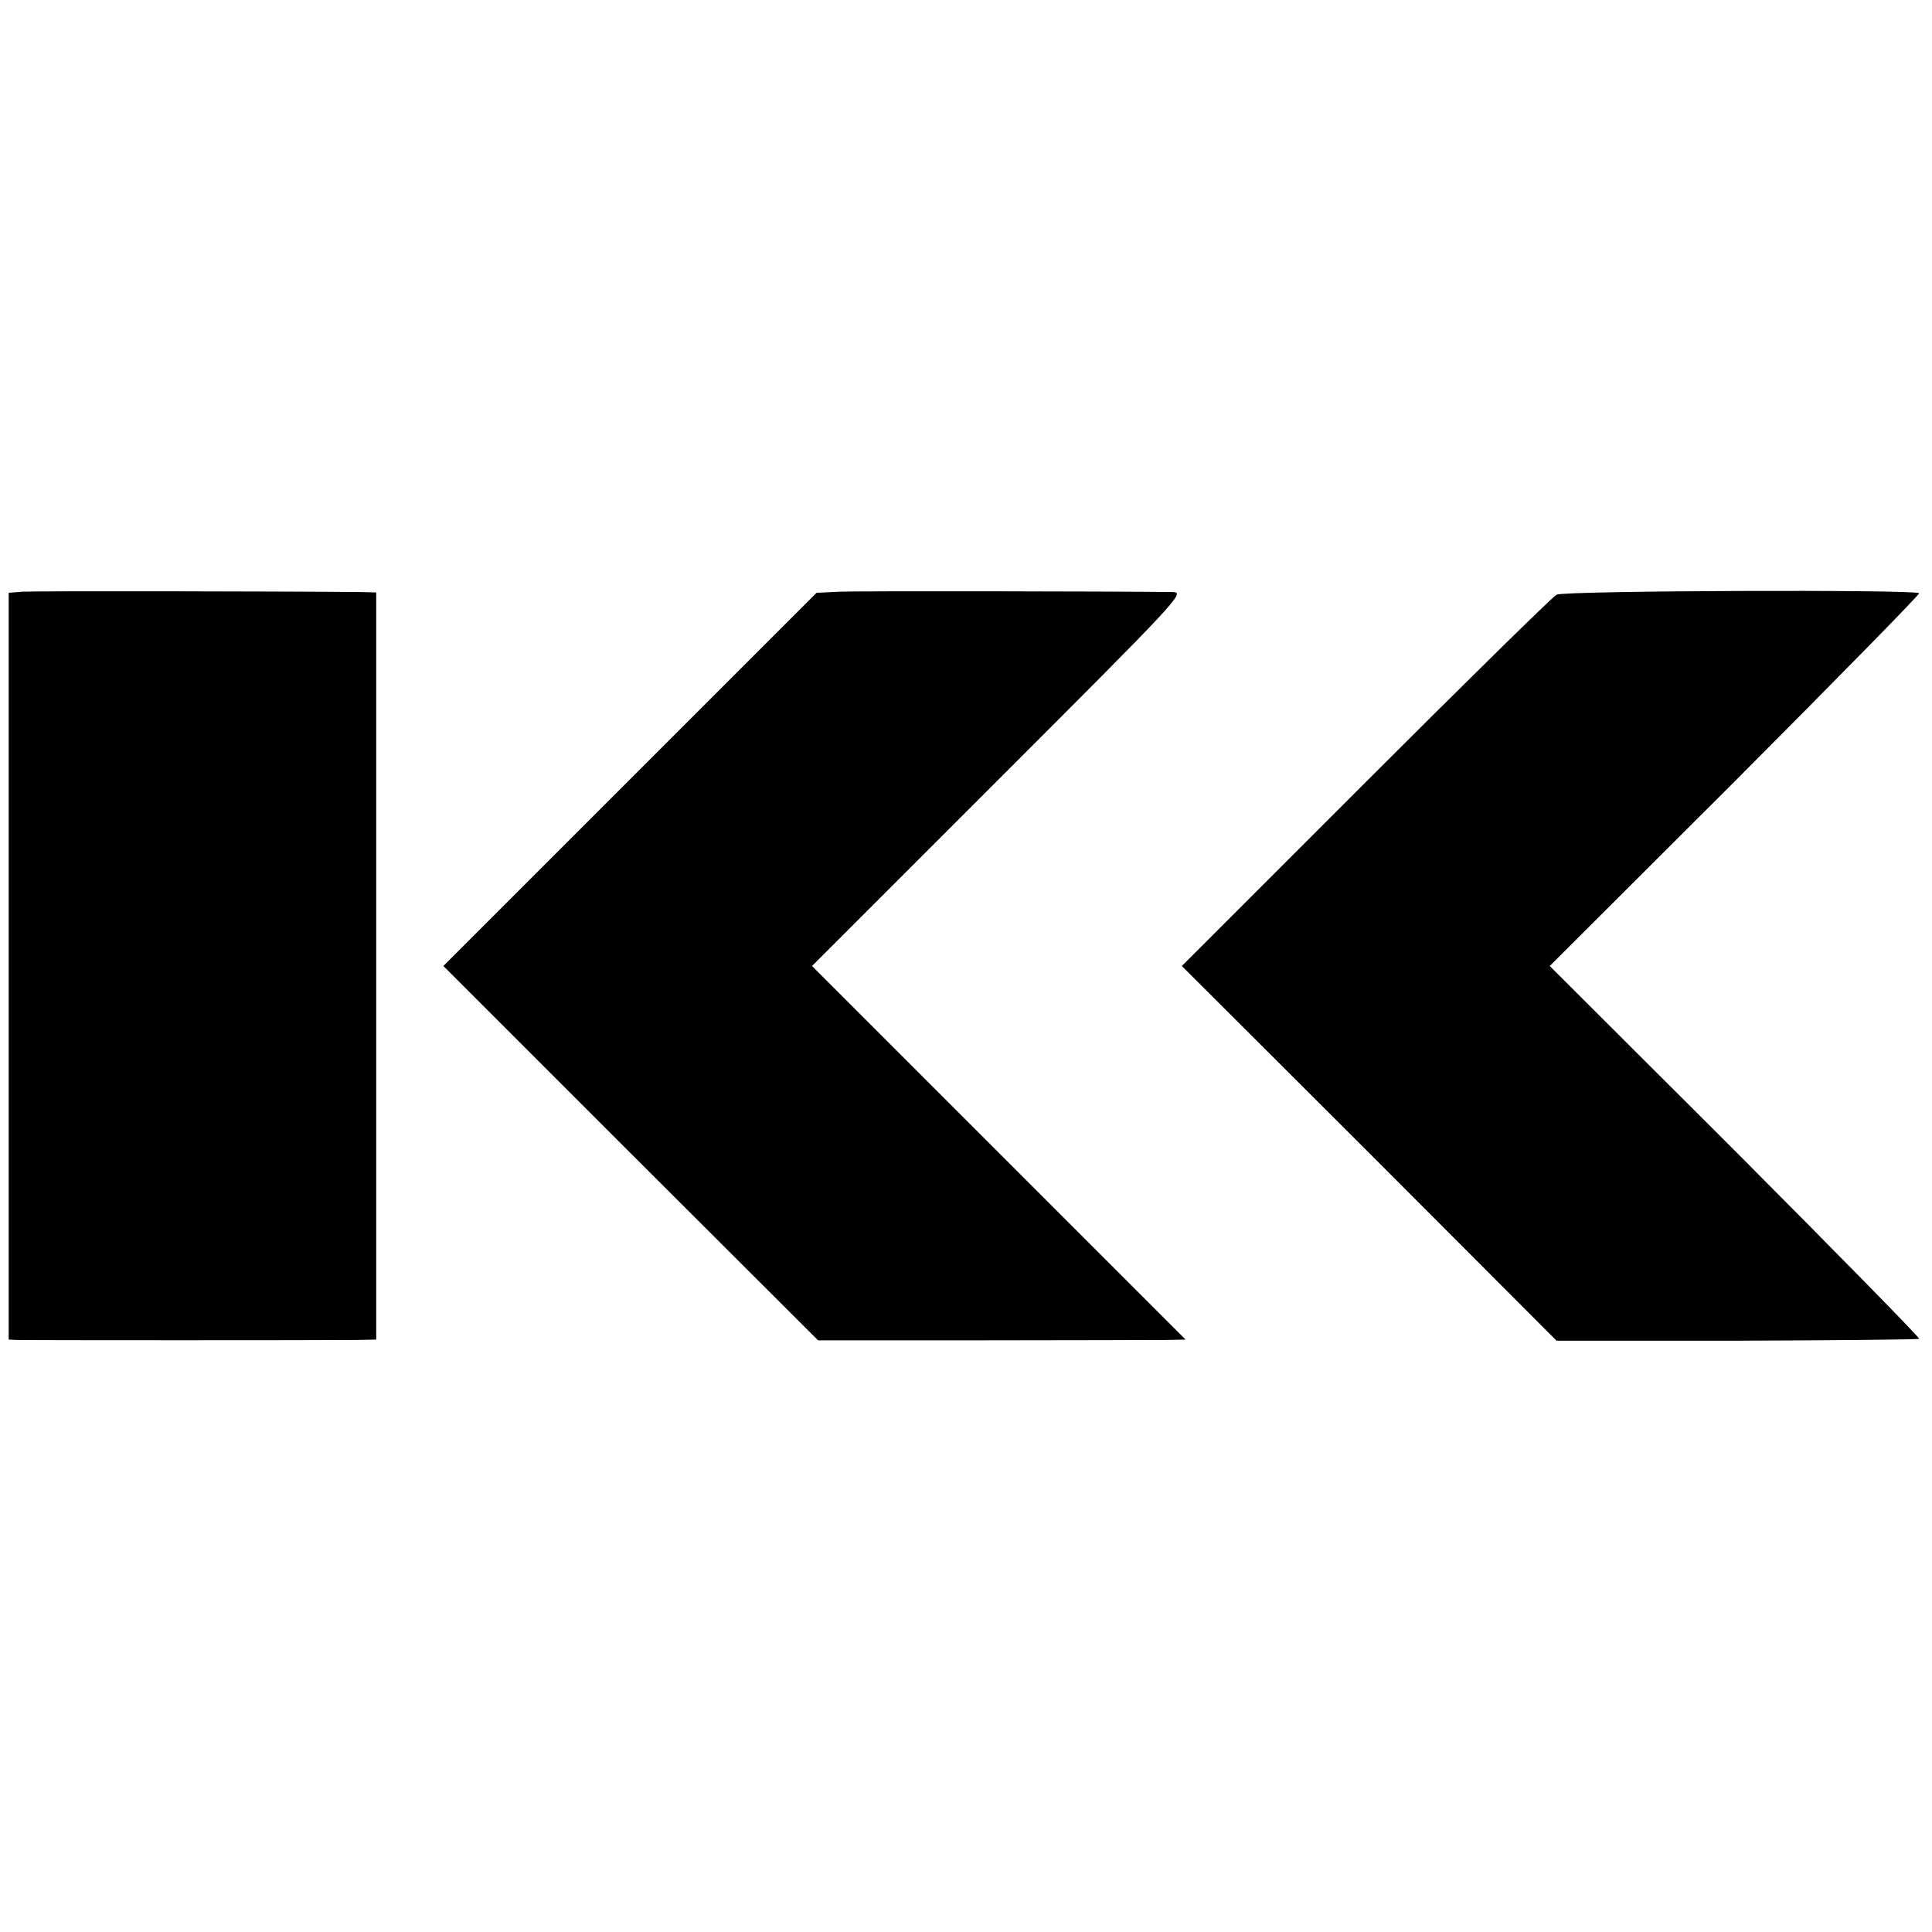
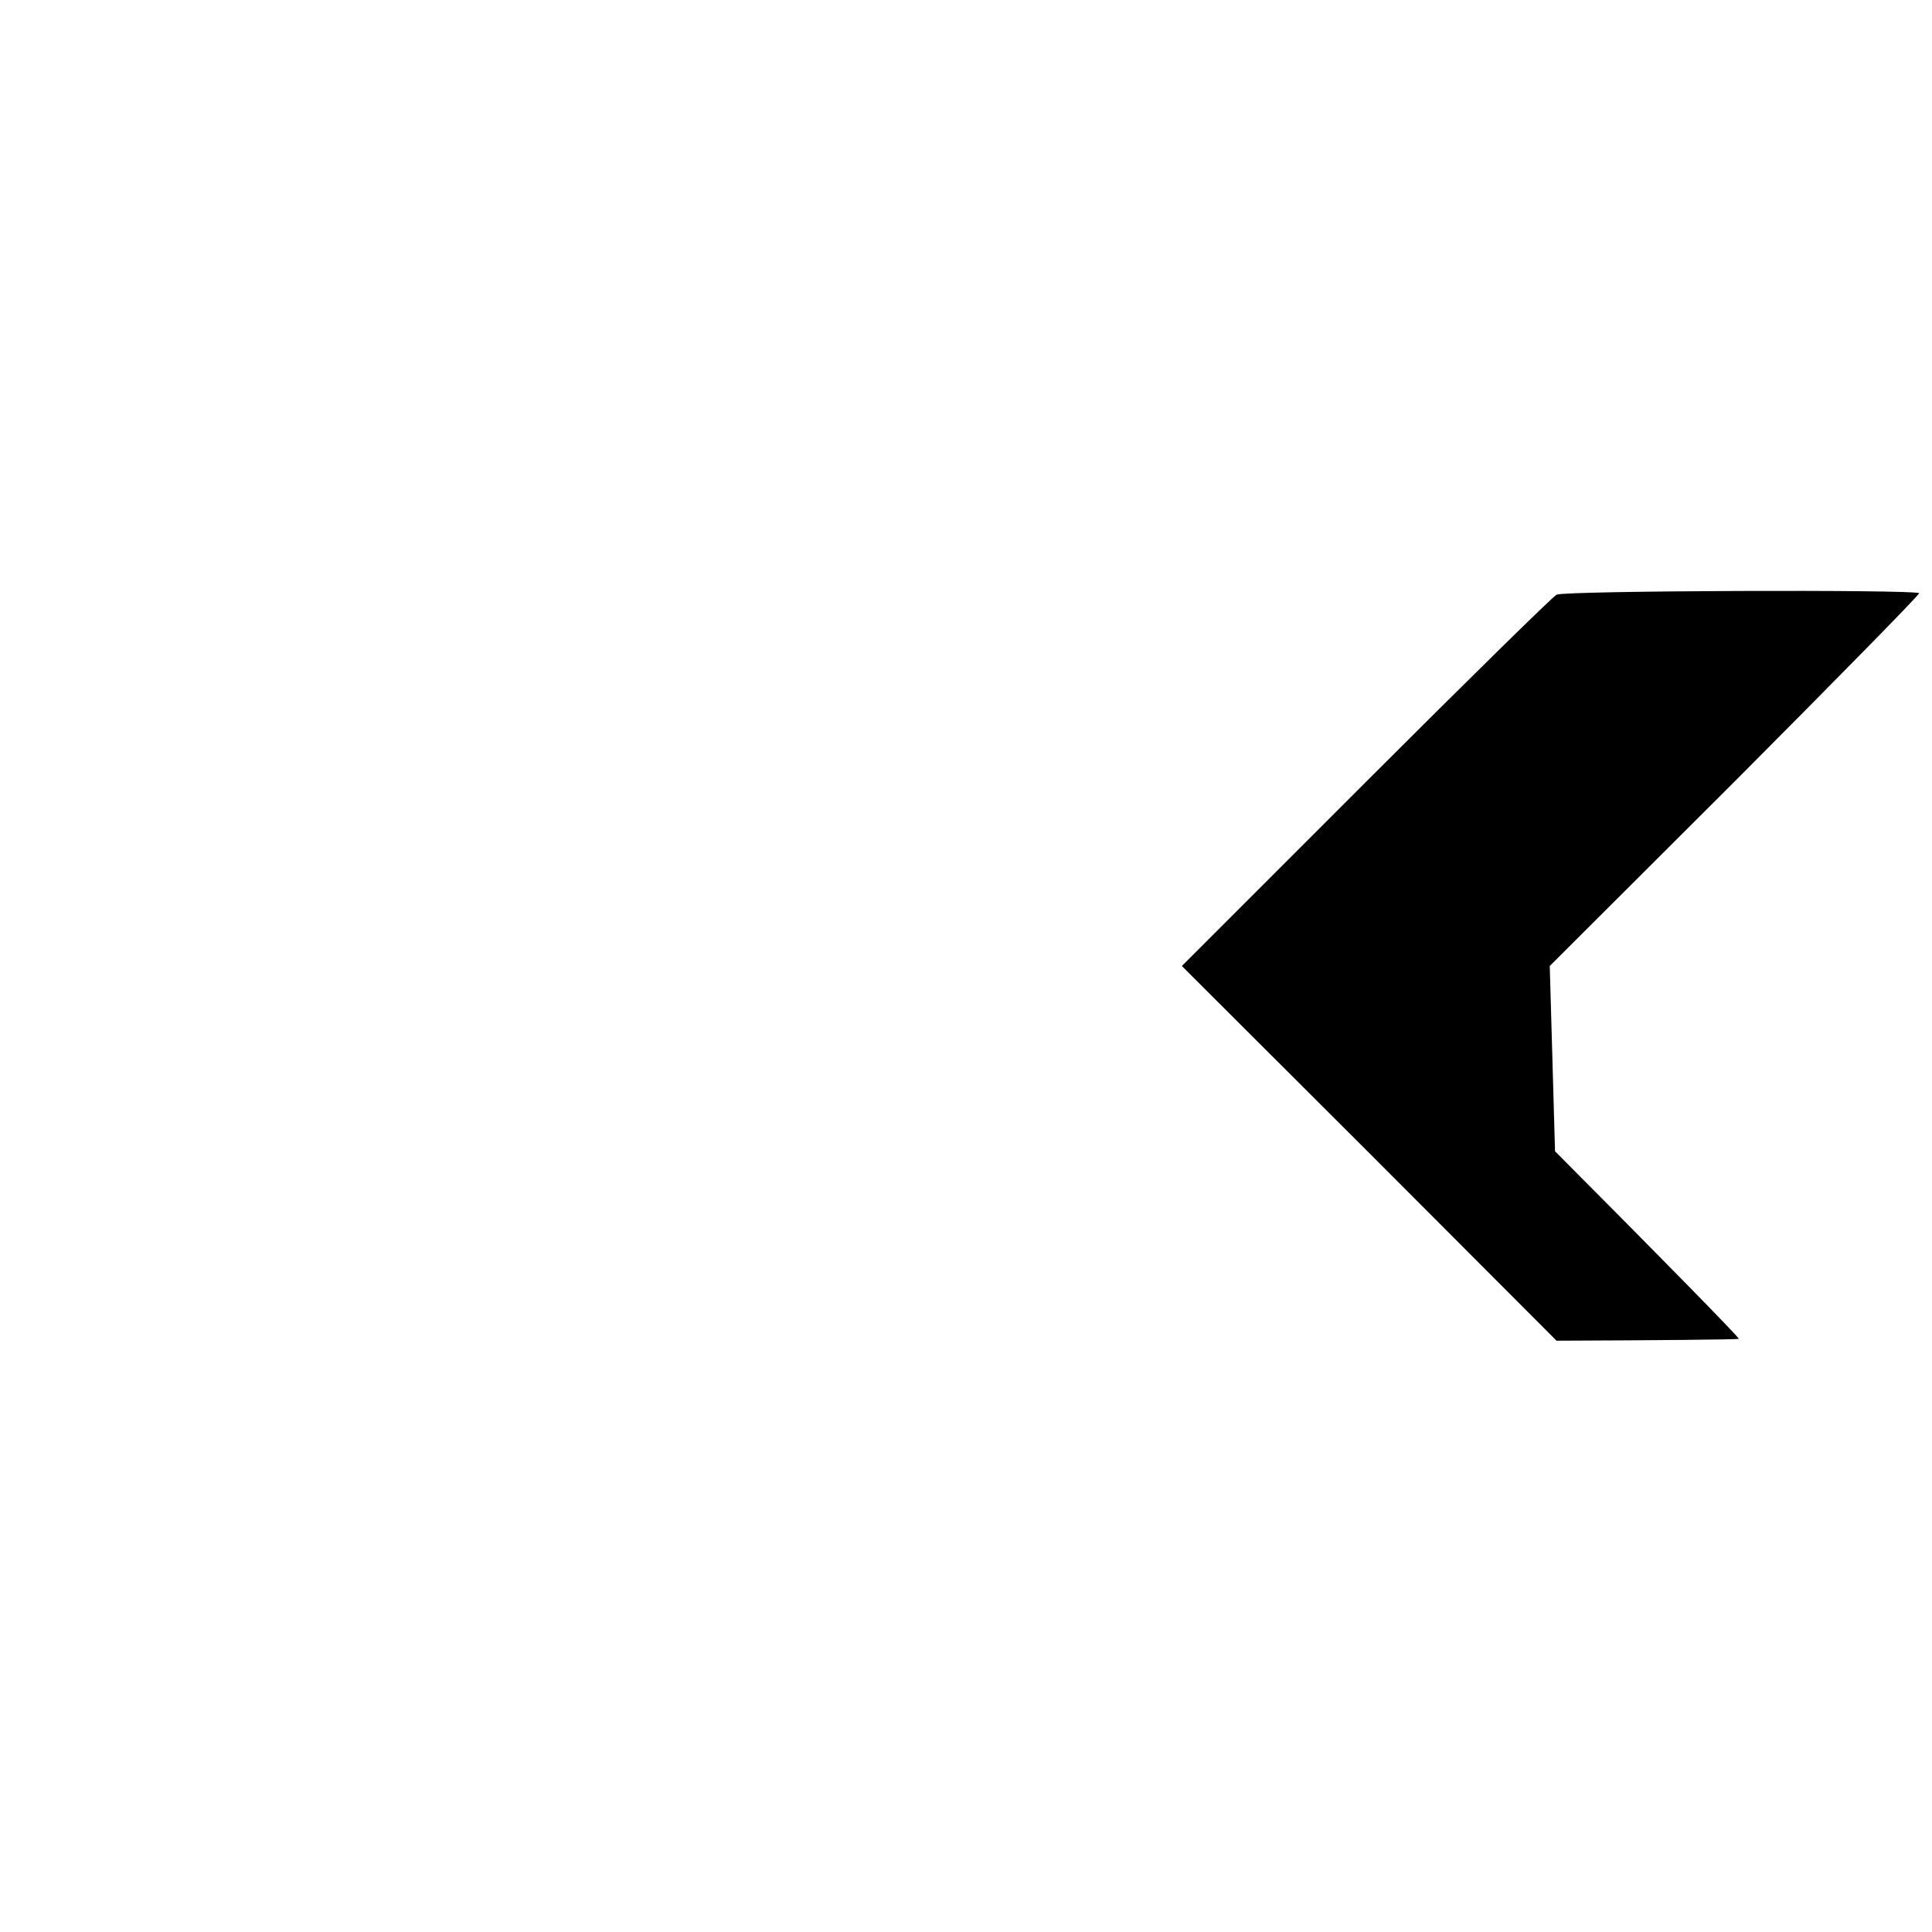
<svg xmlns="http://www.w3.org/2000/svg" version="1" width="682.667" height="682.667" viewBox="0 0 512 512">
-   <path d="M5.9 156.8l-3.6.3V355l2.1.1c2.5.1 82.8.1 90.2 0l5.1-.1V157l-4.1-.1c-18.2-.2-86.8-.3-89.7-.1zM222.5 156.8l-6.1.3-49.4 49.4-49.5 49.5 49.6 49.6 49.7 49.6h43.8c24.2 0 46.1-.1 48.8-.1l4.8-.1-49.5-49.5-49.5-49.5 49.5-49.5c47.4-47.4 49.4-49.5 46.2-49.6-14.9-.2-83.7-.3-88.4-.1z" />
-   <path d="M412.5 157.6c-1.1.6-23.9 23-50.6 49.7L313.2 256l49.7 49.6 49.6 49.7h47.8c26.3-.1 48-.3 48.3-.5.2-.3-21.7-22.6-48.7-49.7L410.7 256l49.2-49.1c27-27.1 48.9-49.4 48.7-49.7-1.1-1-94-.7-96.1.4z" />
+   <path d="M412.5 157.6c-1.1.6-23.9 23-50.6 49.7L313.2 256l49.7 49.6 49.6 49.7c26.3-.1 48-.3 48.3-.5.2-.3-21.7-22.6-48.7-49.7L410.7 256l49.2-49.1c27-27.1 48.9-49.4 48.7-49.7-1.1-1-94-.7-96.1.4z" />
</svg>